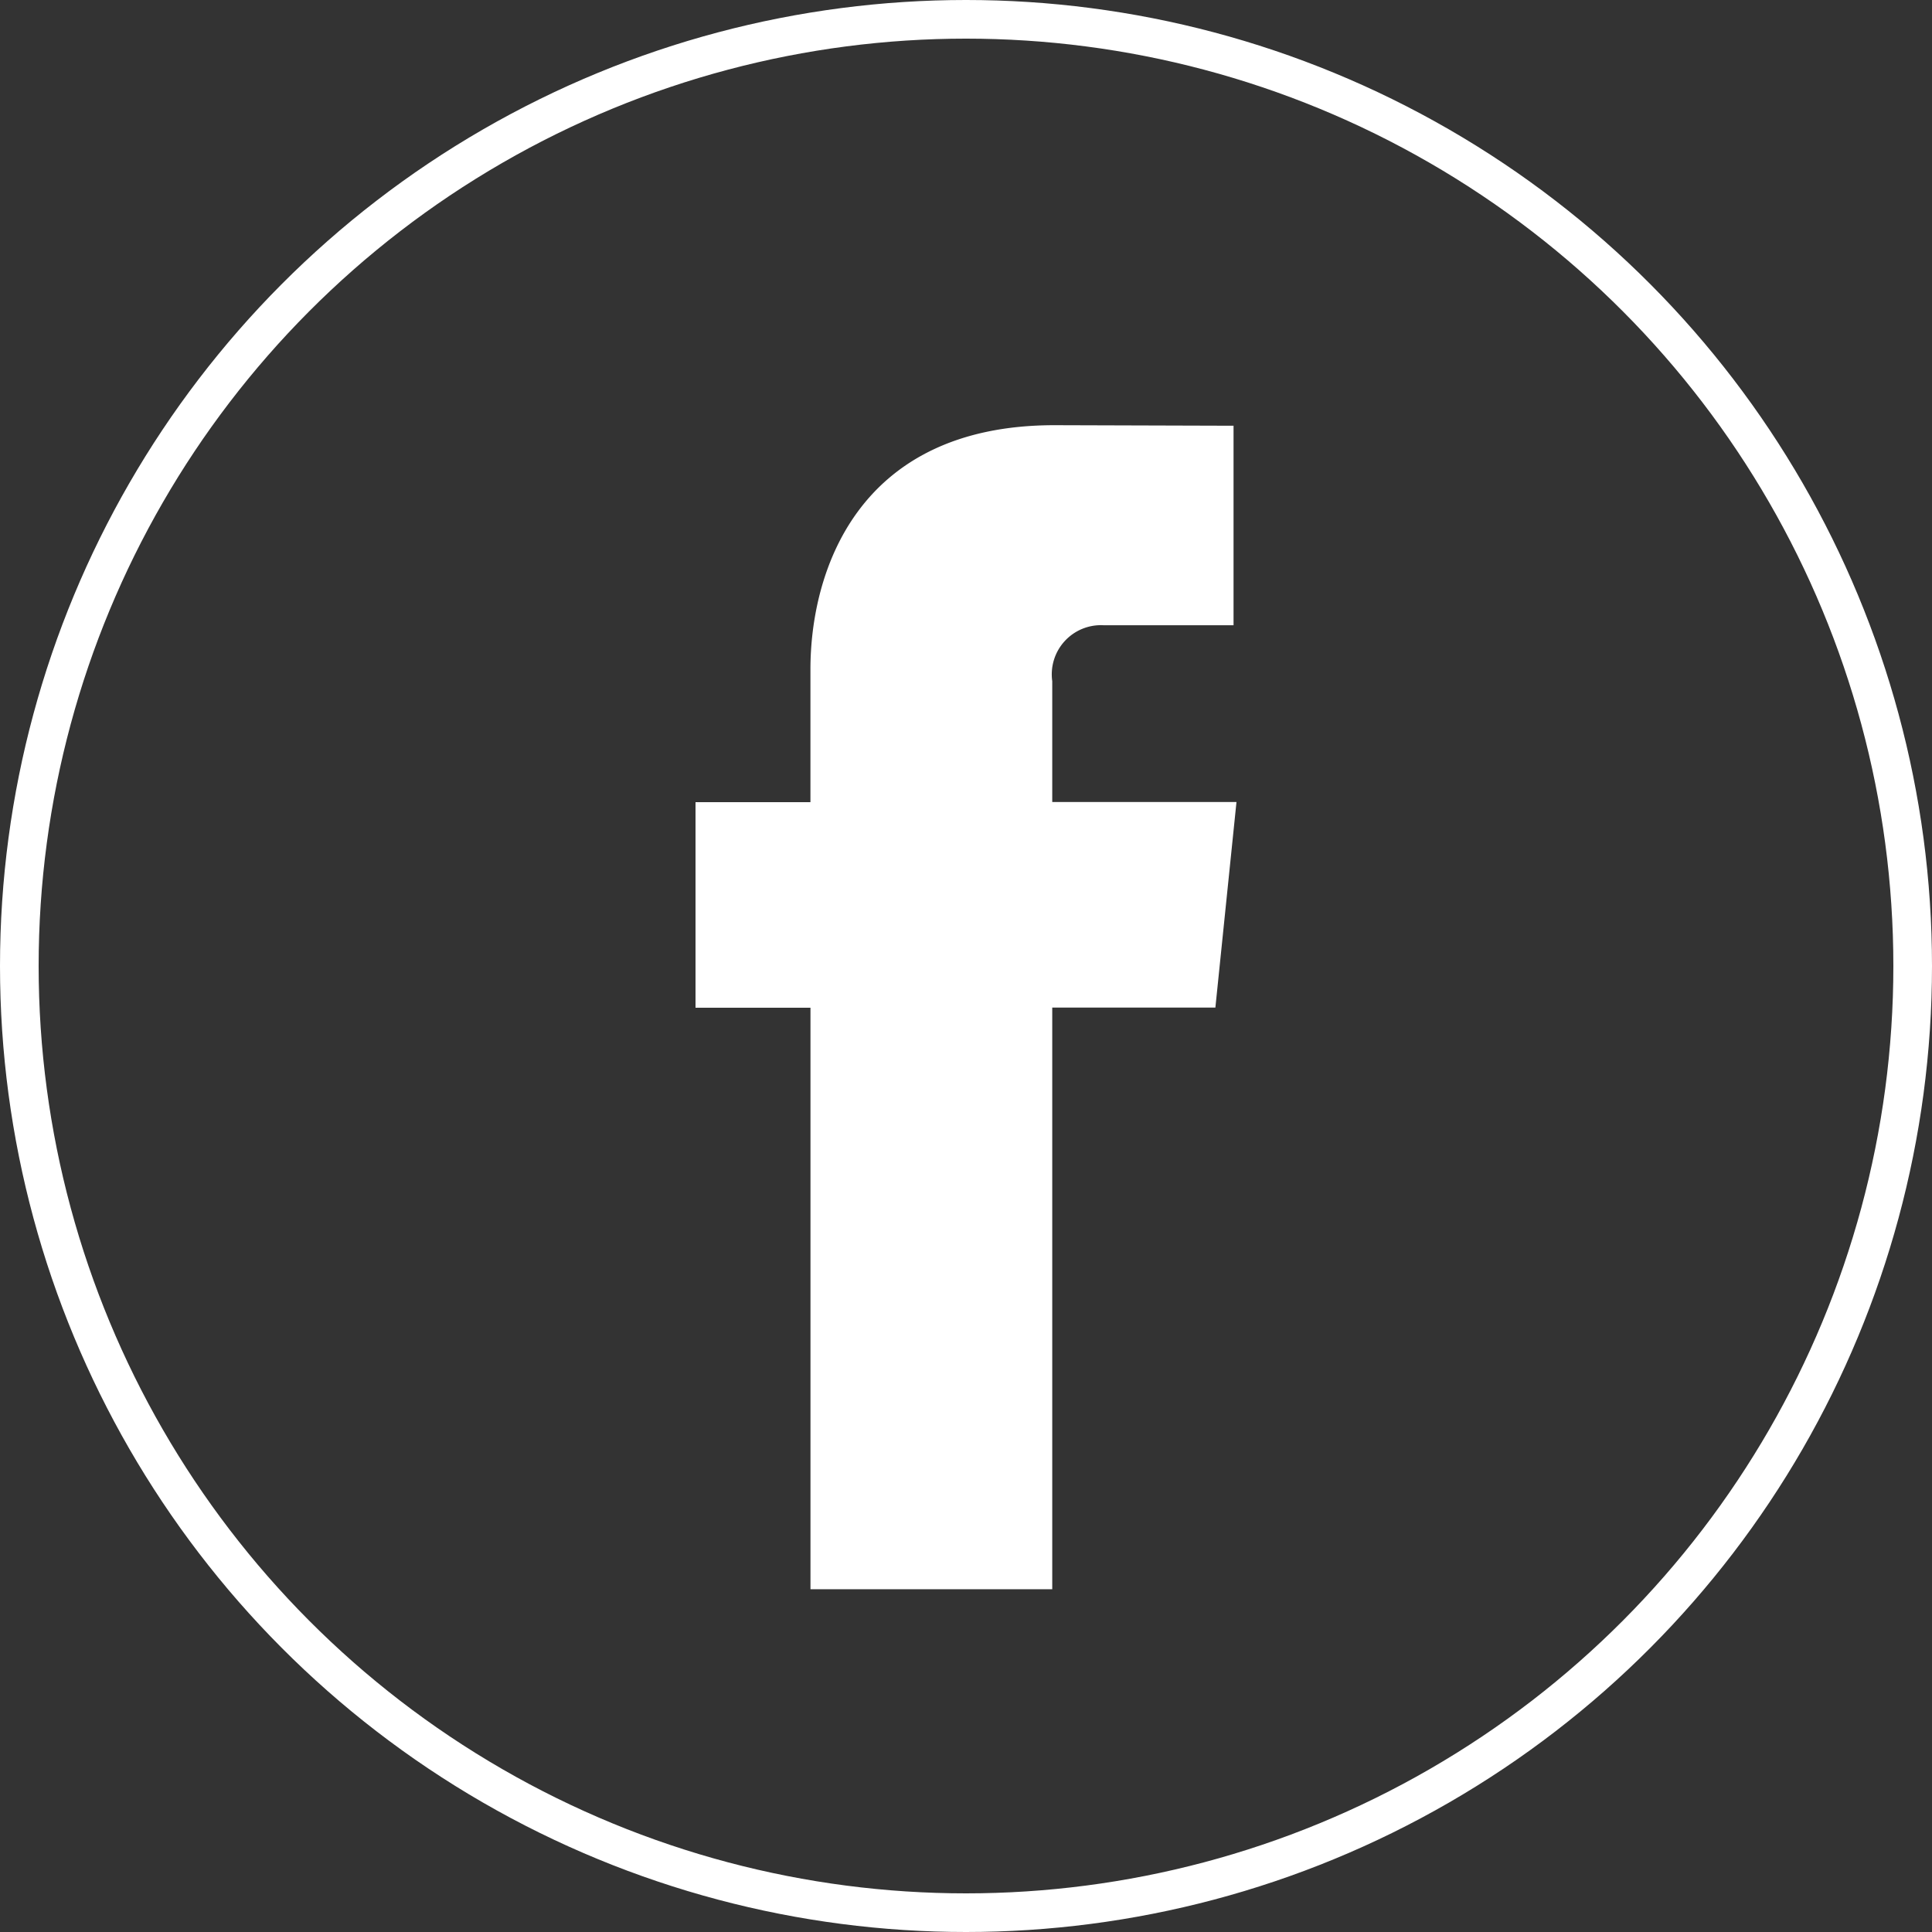
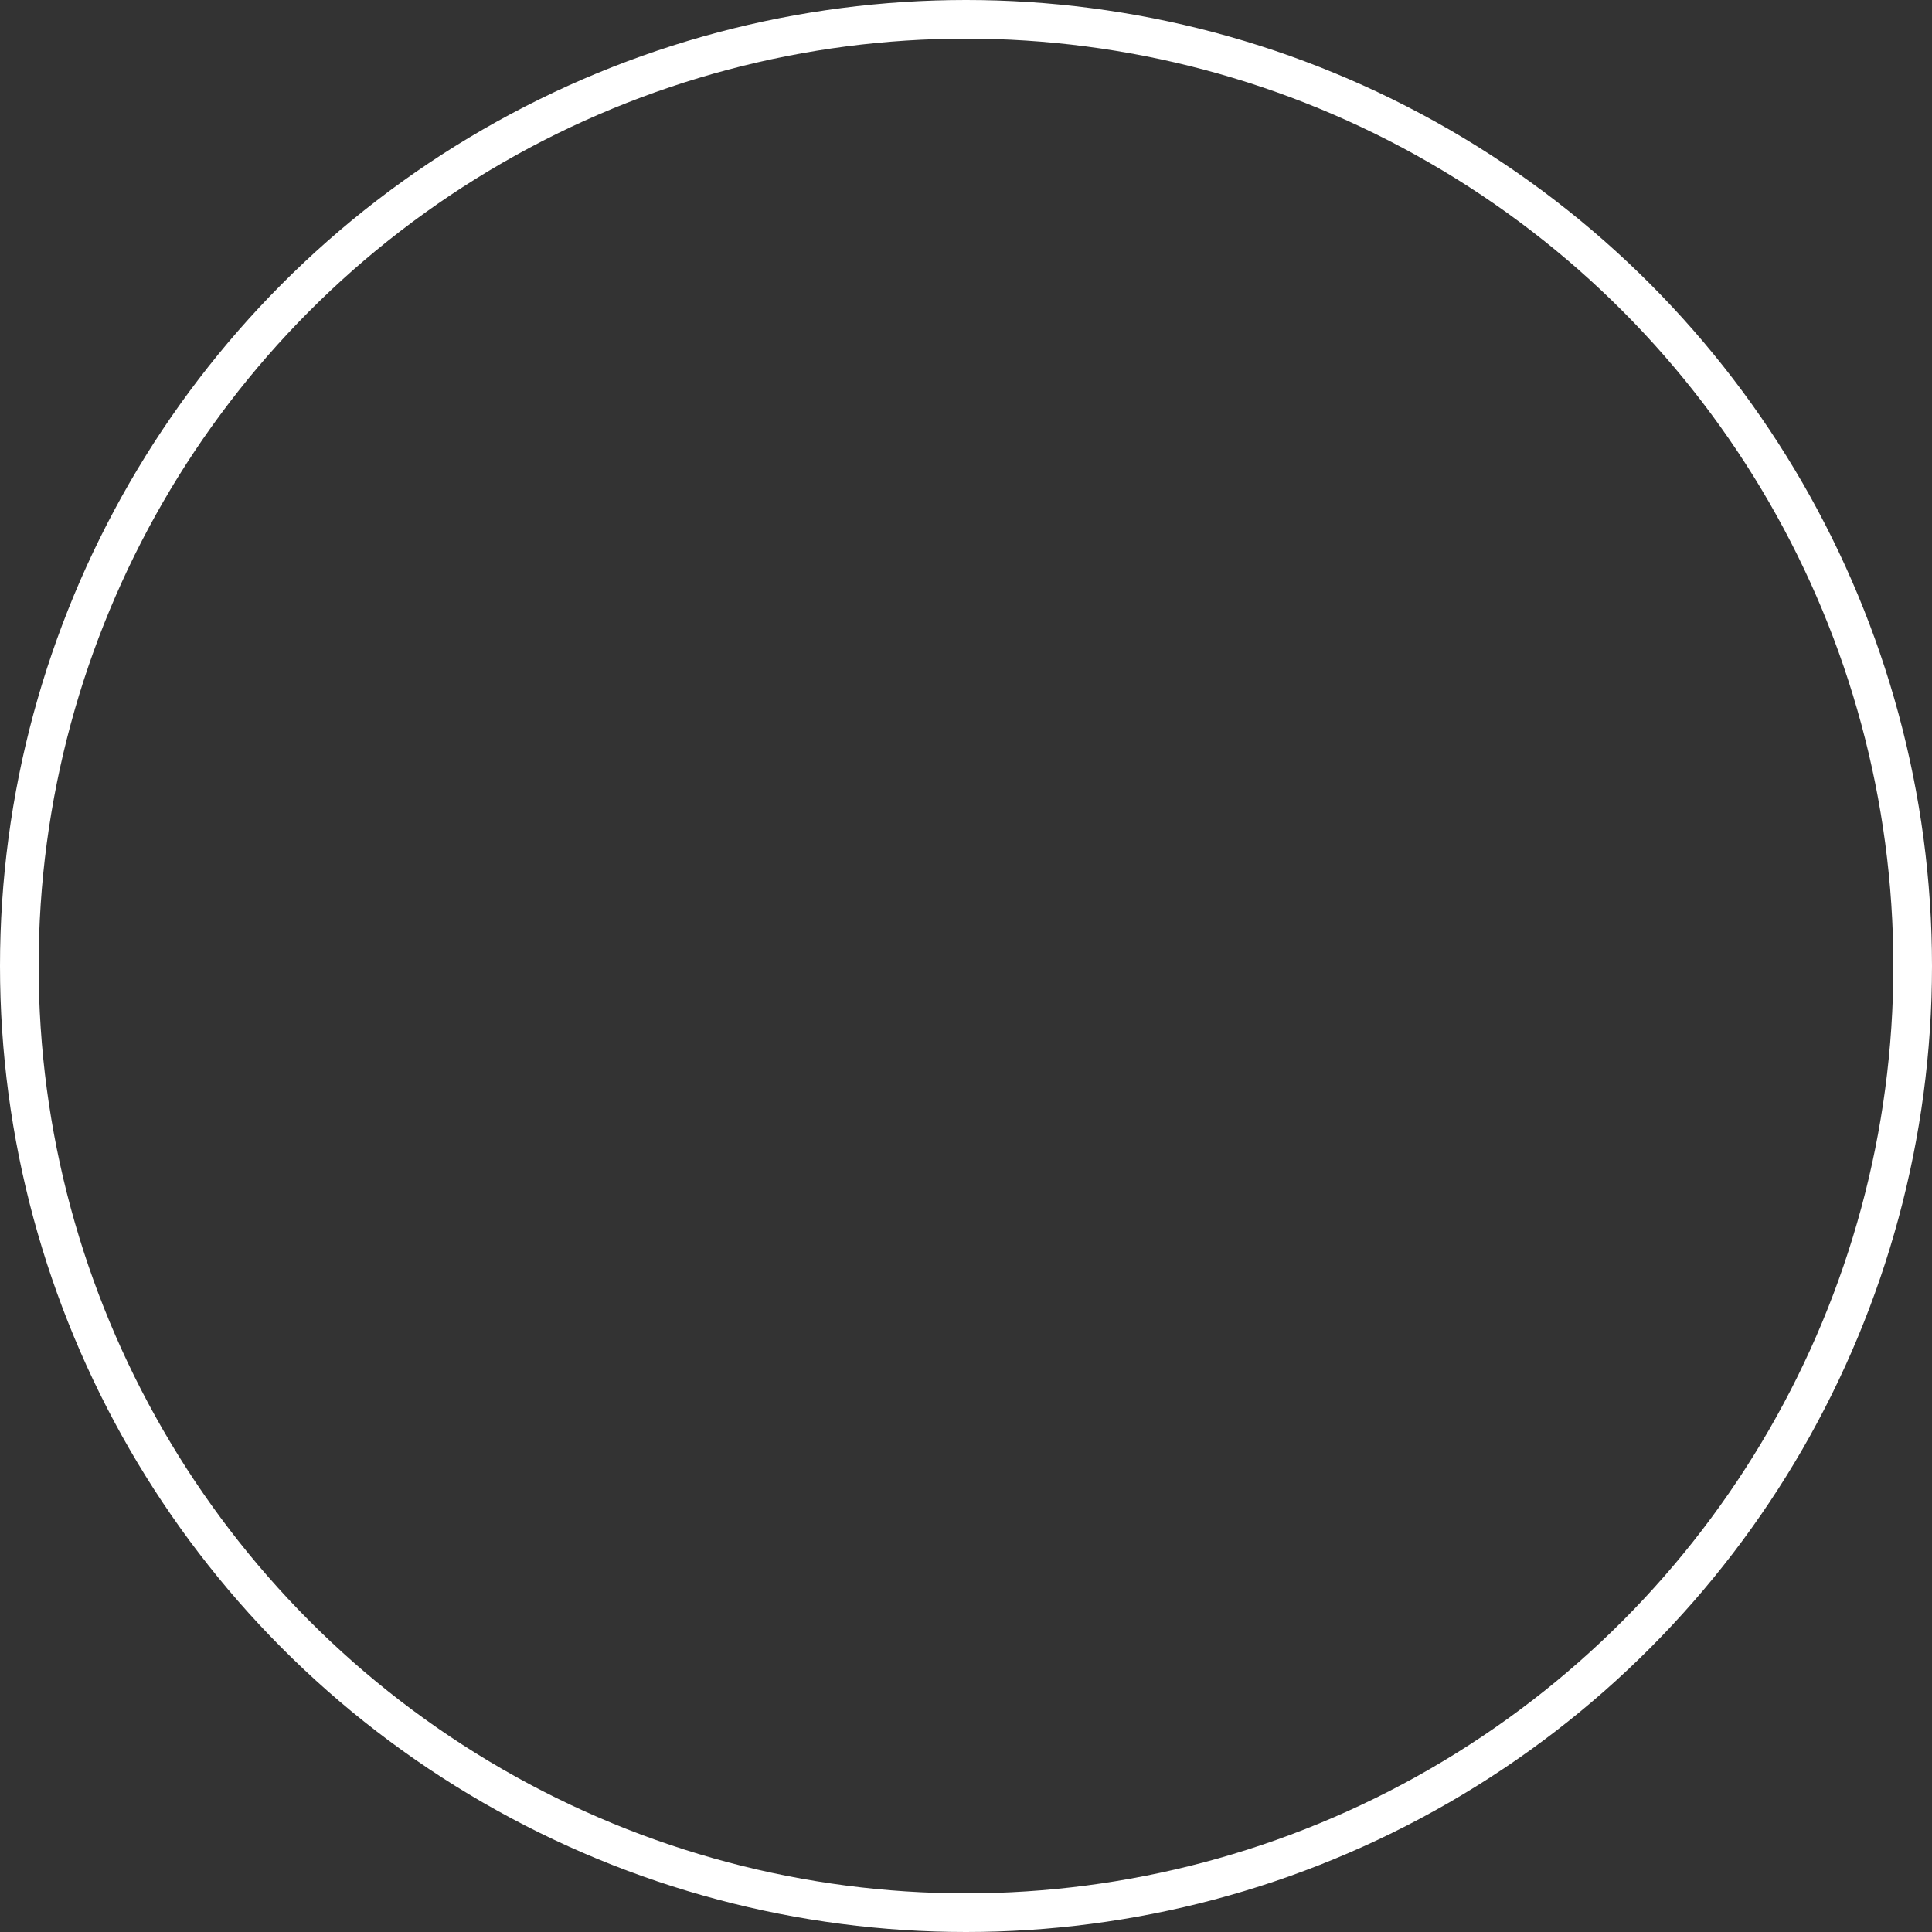
<svg xmlns="http://www.w3.org/2000/svg" width="50" height="50" viewBox="0 0 50 50">
  <rect x="0" y="0" width="50" height="50" fill="#333333" stroke="none" />
  <g id="Facebook" transform="translate(-0.105 -0.105)">
    <g id="Ellipse_22" data-name="Ellipse 22" transform="translate(0.105 0.105)" fill="none" stroke="#fff" stroke-width="1">
-       <circle cx="25" cy="25" r="25" stroke="none" />
      <circle cx="25" cy="25" r="24.5" fill="none" />
    </g>
-     <path id="_104498_facebook_icon" data-name="104498_facebook_icon" d="M31.982,15.852H27.214V12.725a1.273,1.273,0,0,1,1.327-1.448h3.365V6.114L27.271,6.1c-5.144,0-6.315,3.85-6.315,6.315v3.441H17.982v5.32h2.975V36.225h6.257V21.172h4.222Z" transform="translate(0.123 5.009)" fill="#fff" />
  </g>
</svg>